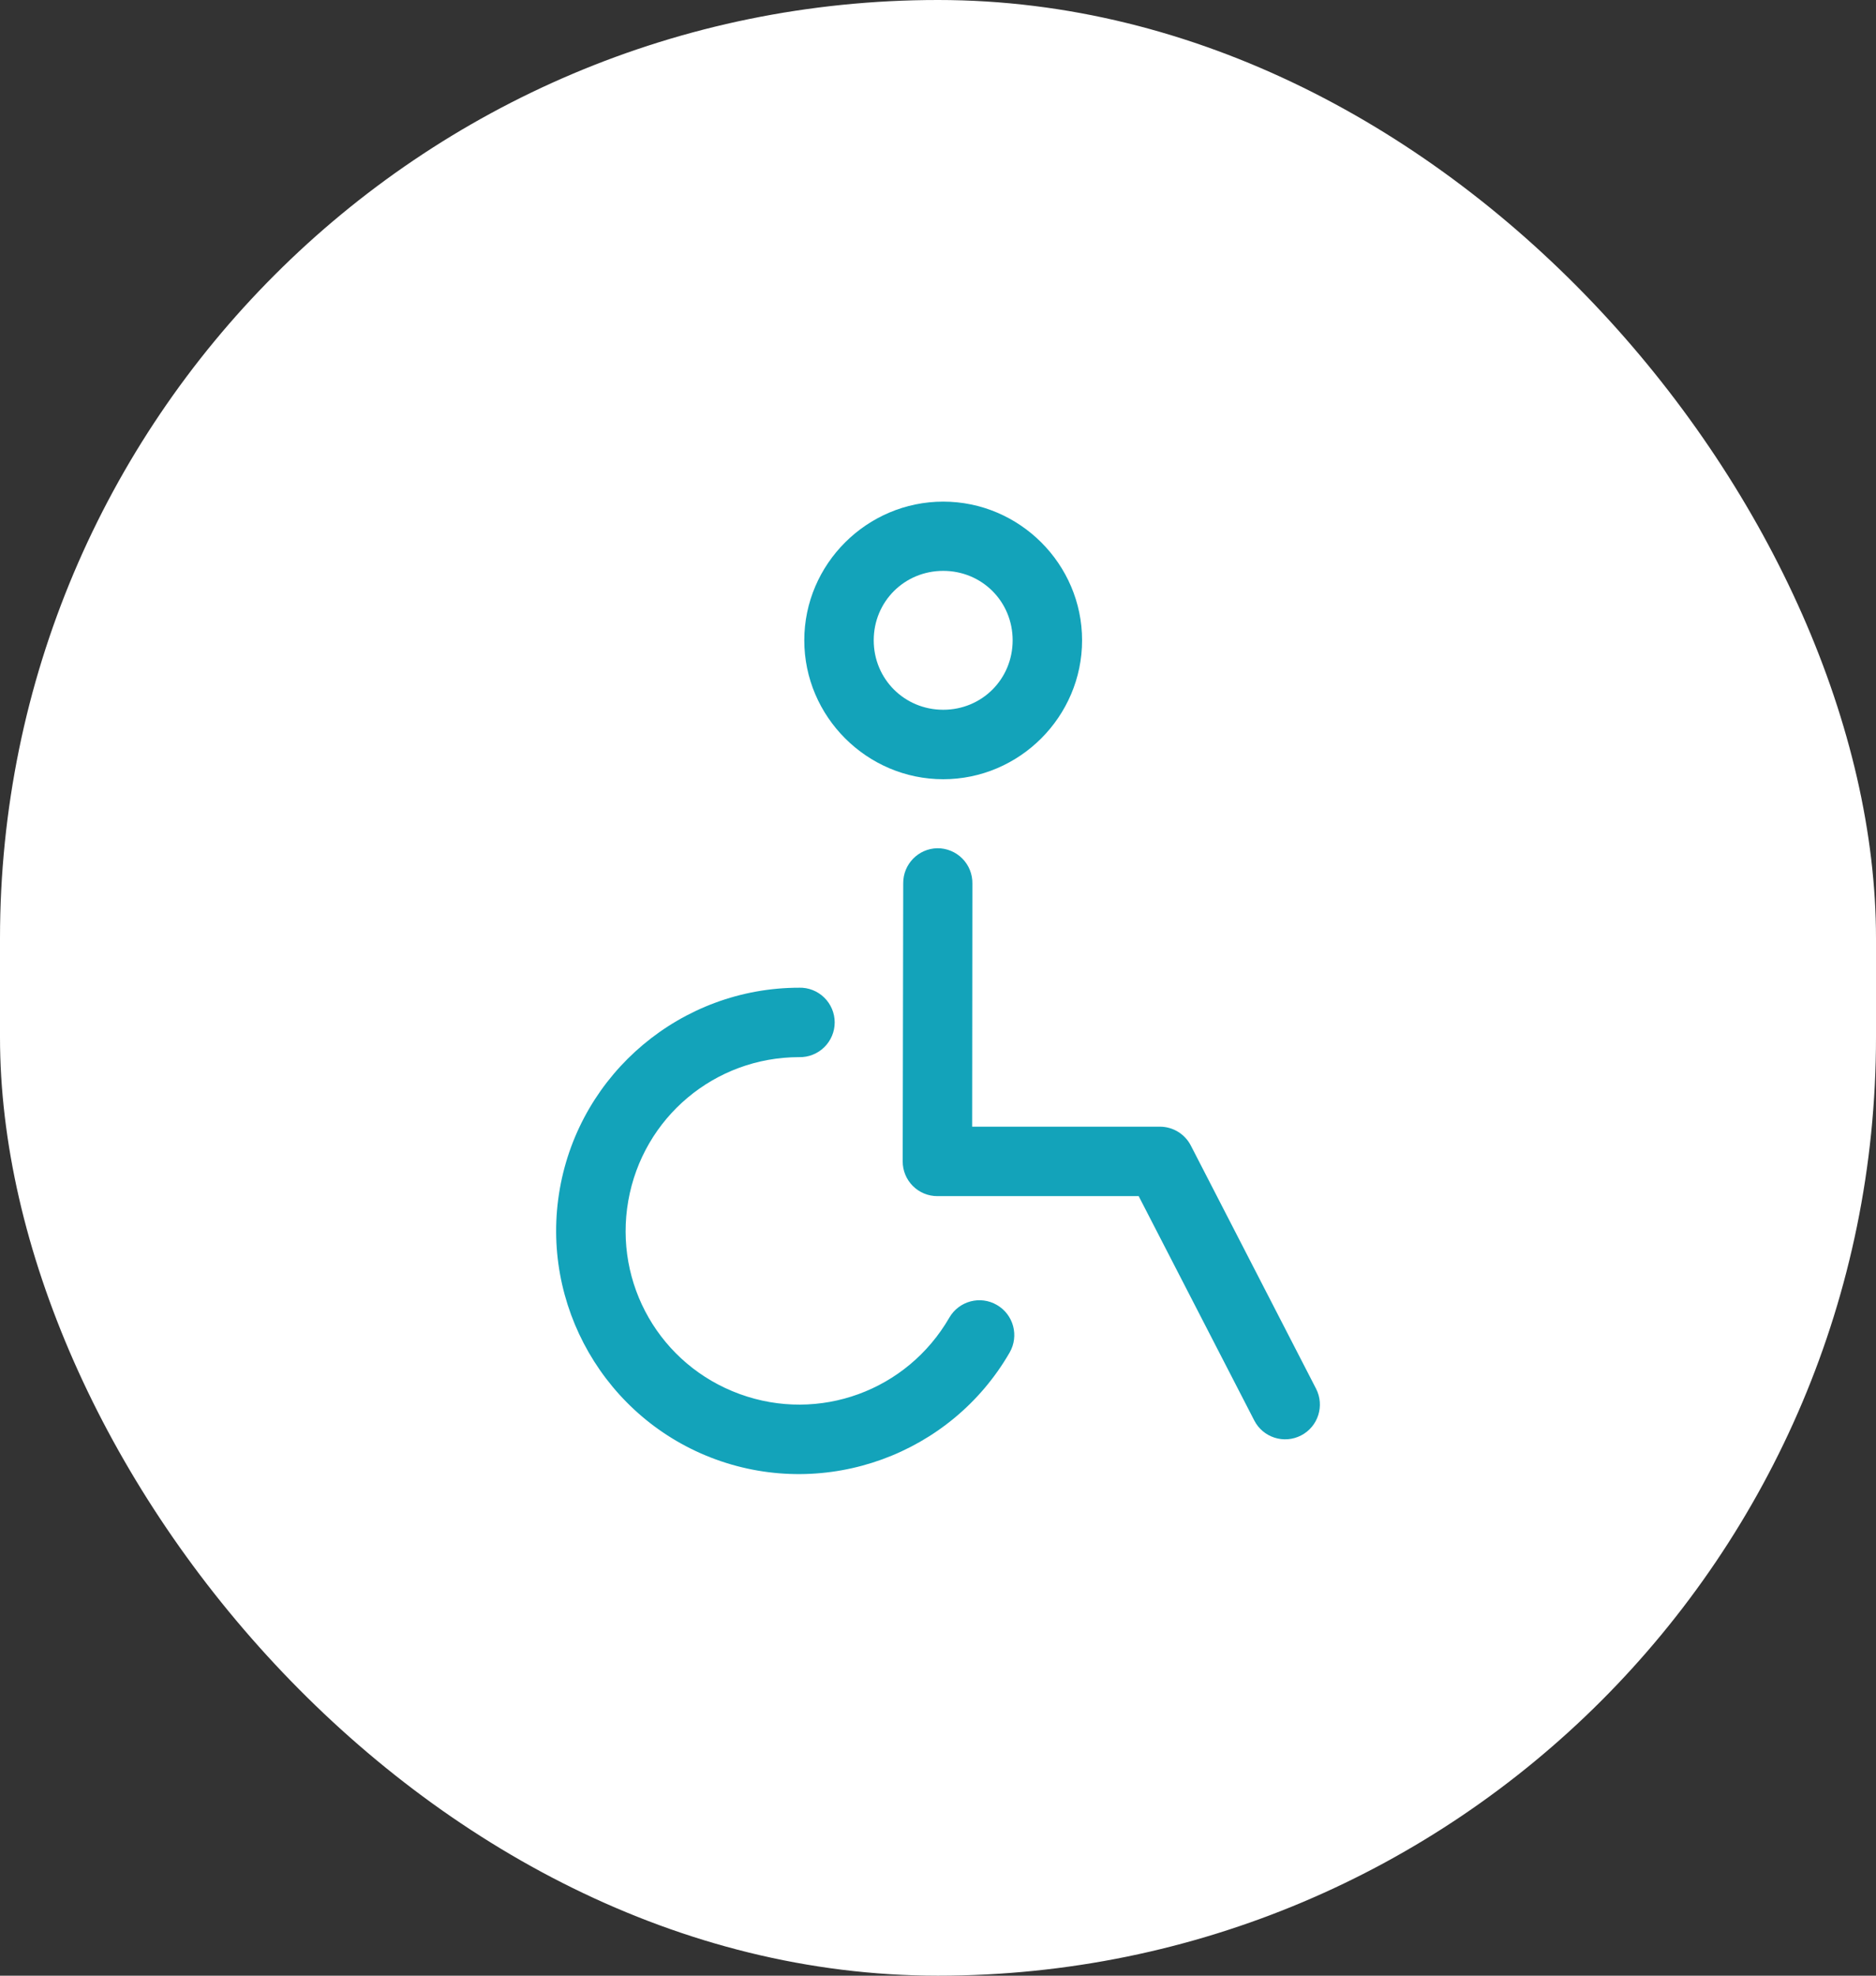
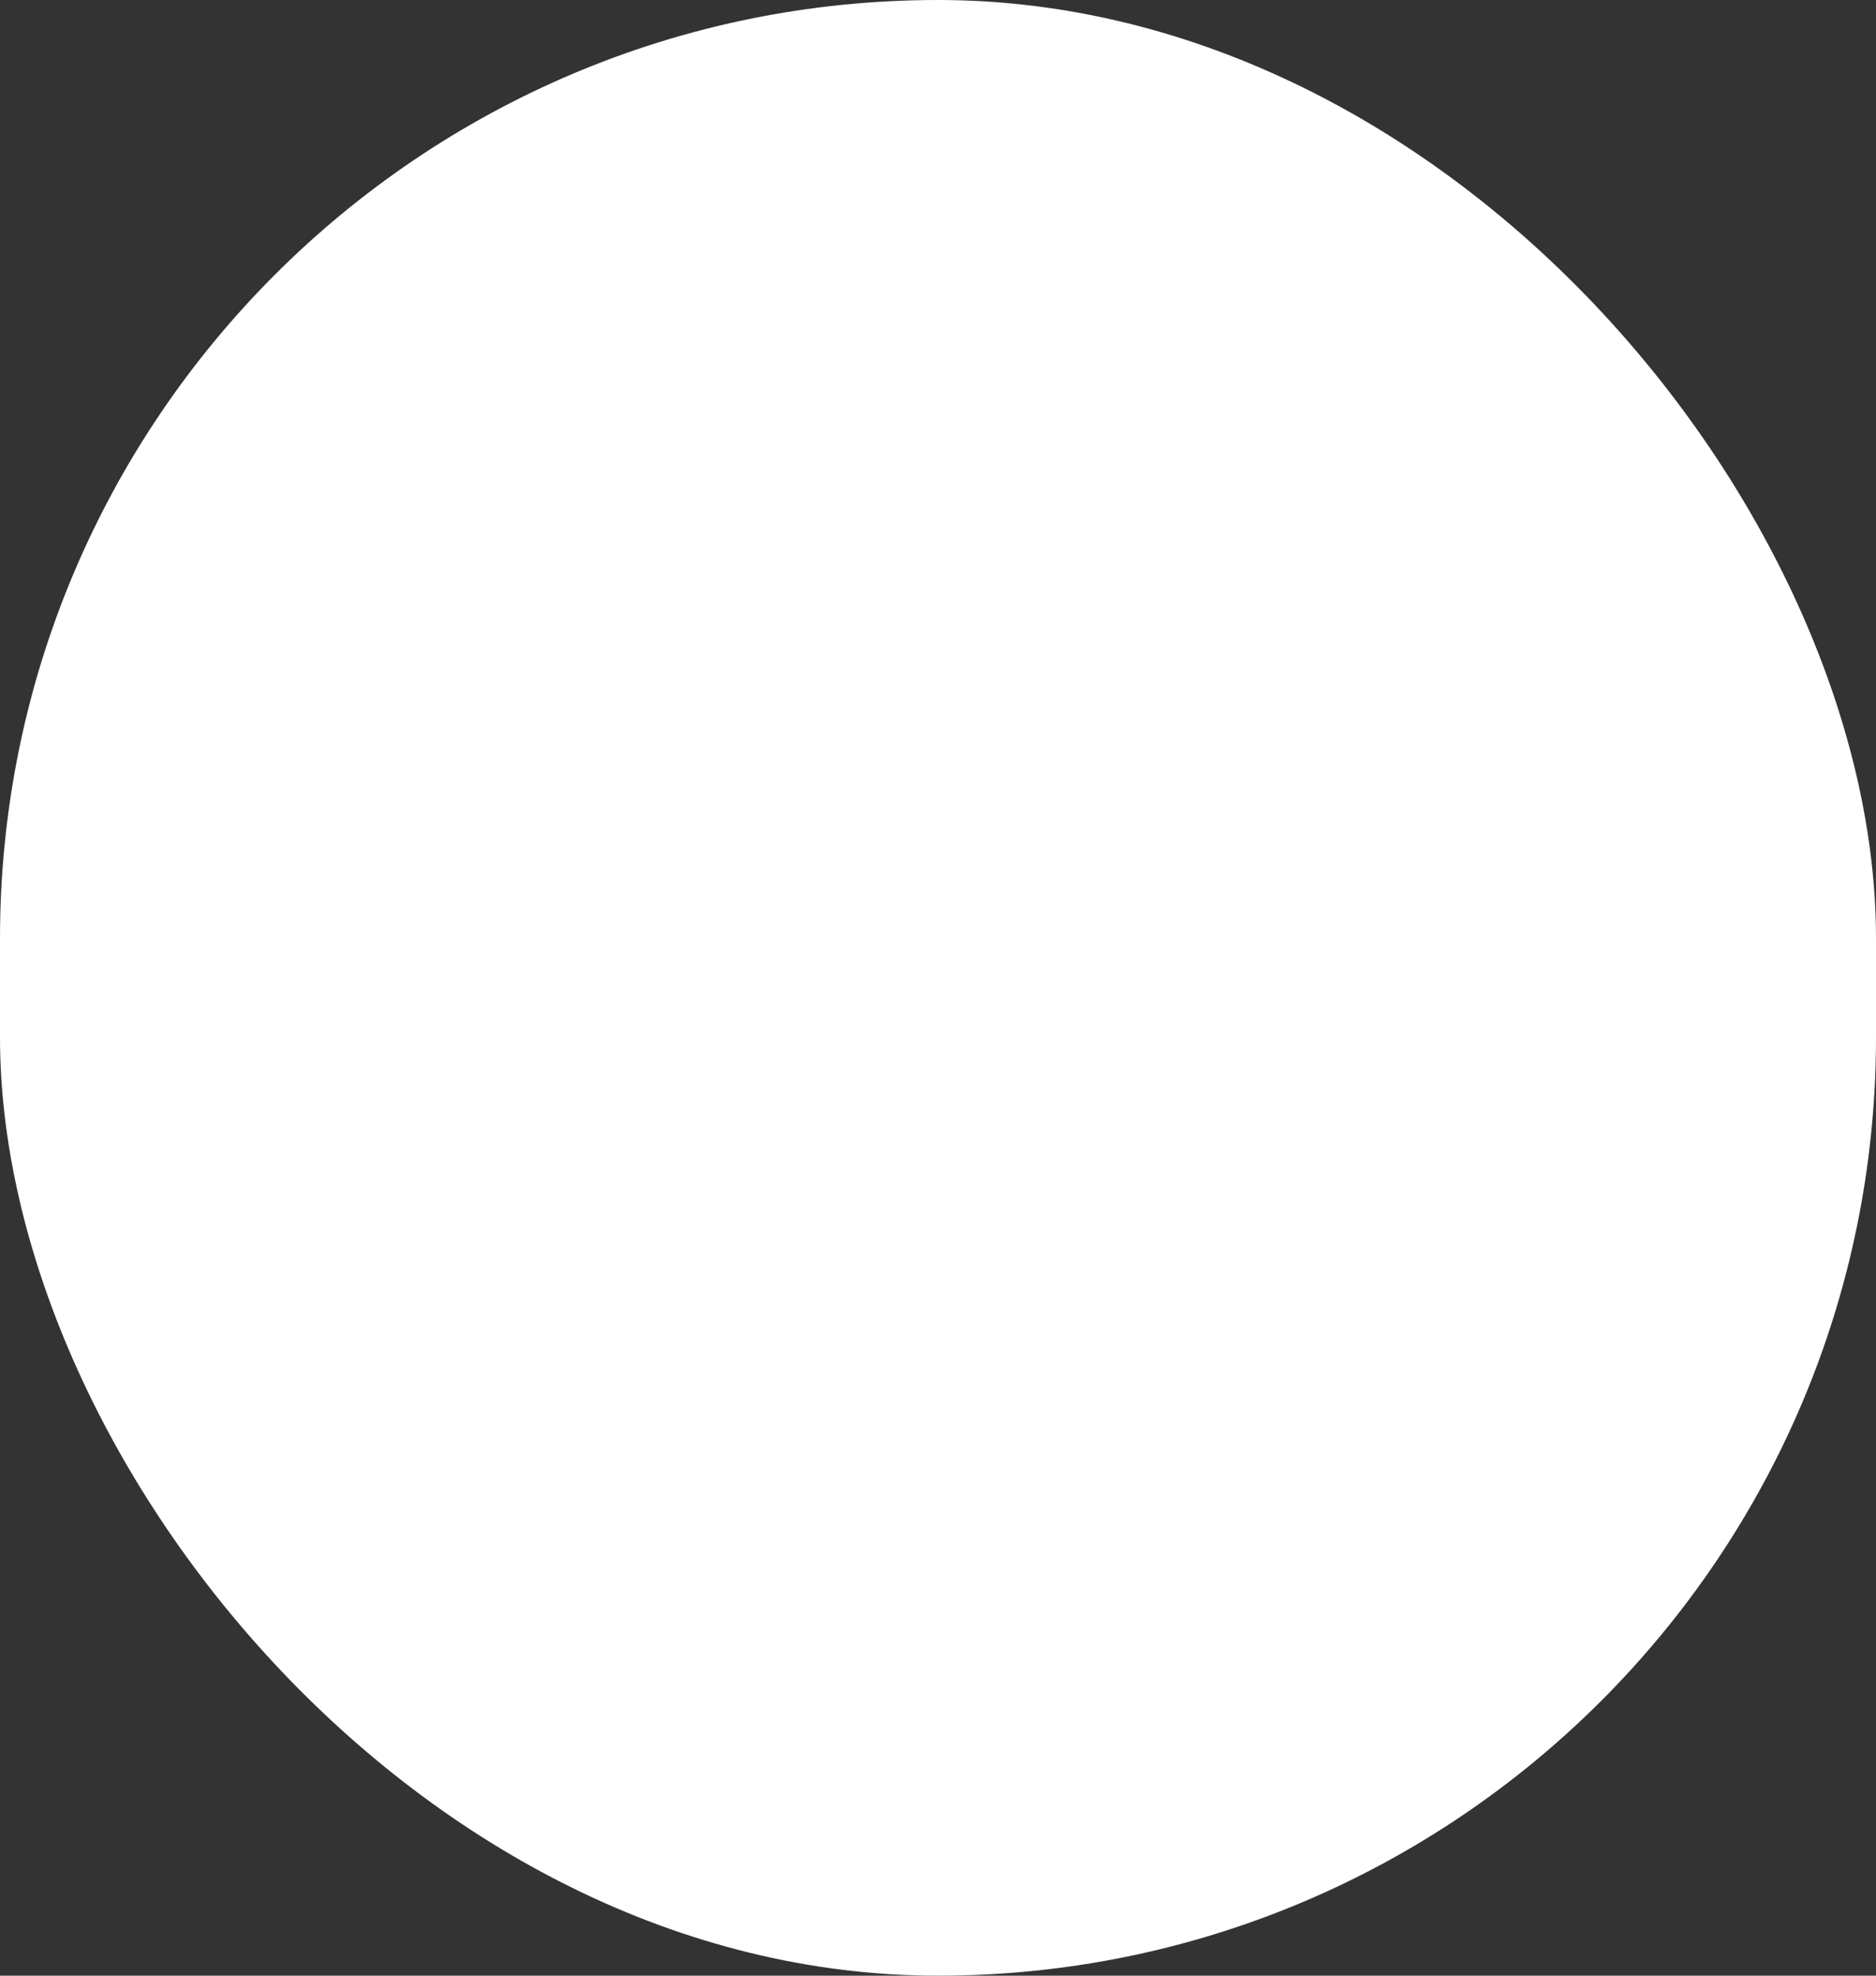
<svg xmlns="http://www.w3.org/2000/svg" width="76" height="80" version="1.1" viewBox="0 0 76 80">
  <rect x="0" y="0" width="76" height="80" fill="#333333" stroke="none" />
  <rect width="76" height="80" rx="38" fill="#fff" />
-   <path d="m38.212 20.312c-3.09 0-5.629 2.528-5.629 5.616 0 3.09 2.538 5.625 5.629 5.625 3.088 0 5.625-2.535 5.625-5.625 0-3.088-2.537-5.616-5.625-5.616zm0 2.804c1.57 0 2.812 1.243 2.812 2.812 0 1.57-1.243 2.812-2.812 2.812s-2.816-1.243-2.816-2.812c0-1.57 1.246-2.812 2.816-2.812zm-0.239 11.231c-0.773 0.014-1.39 0.65-1.382 1.424l-0.021 11.252c-0.002 0.376 0.146 0.735 0.411 1 0.266 0.266 0.624 0.413 1 0.411h8.149l4.683 9.085c0.355 0.691 1.204 0.962 1.895 0.606 0.691-0.355 0.962-1.204 0.607-1.895l-5.075-9.849c-0.243-0.466-0.723-0.758-1.248-0.759h-7.608l0.009-9.84c7e-3 -0.38-0.139-0.747-0.408-1.018-0.267-0.269-0.633-0.42-1.013-0.417zm-5.595 5.648c-4.767 0-8.87 3.442-9.698 8.139-0.828 4.695 1.842 9.332 6.323 10.963 4.481 1.631 9.514-0.199 11.898-4.328 0.39-0.675 0.16-1.538-0.515-1.928-0.673-0.392-1.536-0.162-1.927 0.513-1.712 2.964-5.275 4.266-8.49 3.095-3.217-1.171-5.11-4.458-4.516-7.828 0.594-3.37 3.502-5.815 6.924-5.815 0.378 0.009 0.744-0.137 1.014-0.401 0.271-0.265 0.424-0.627 0.424-1.005 0-0.378-0.153-0.742-0.424-1.006-0.271-0.265-0.636-0.409-1.014-0.4z" clip-rule="evenodd" fill="#13a3ba" fill-rule="evenodd" />
</svg>